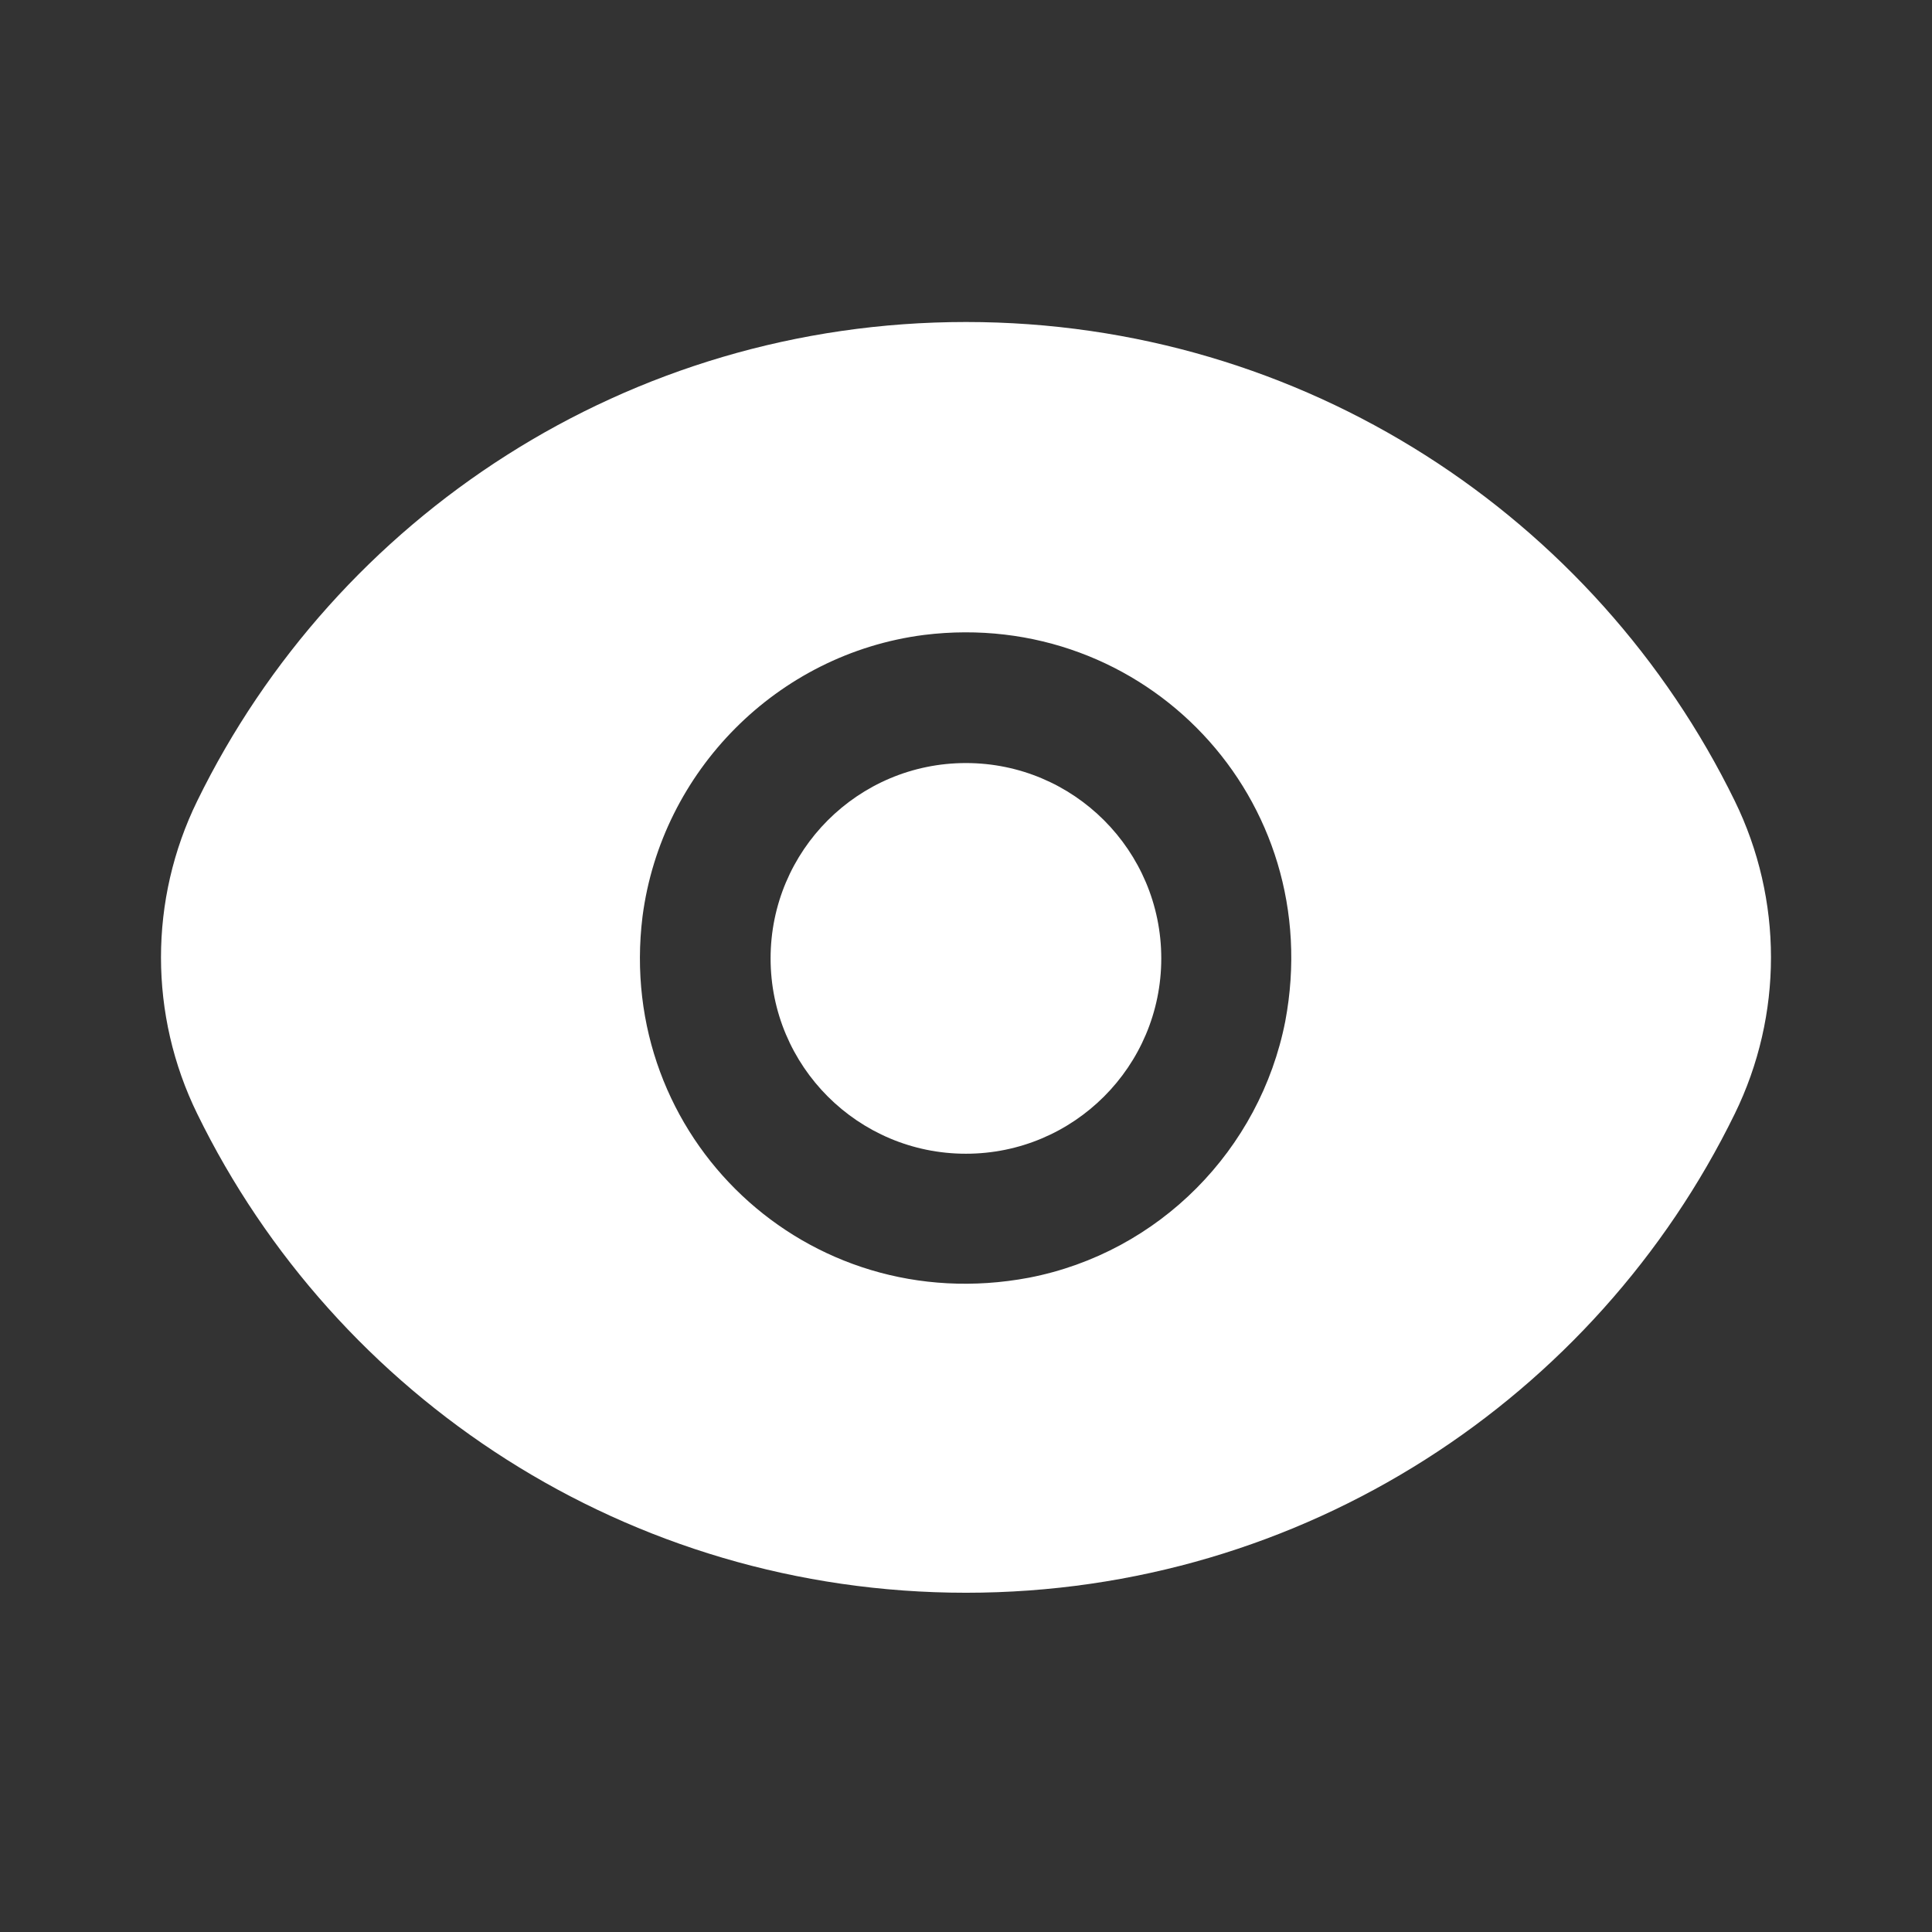
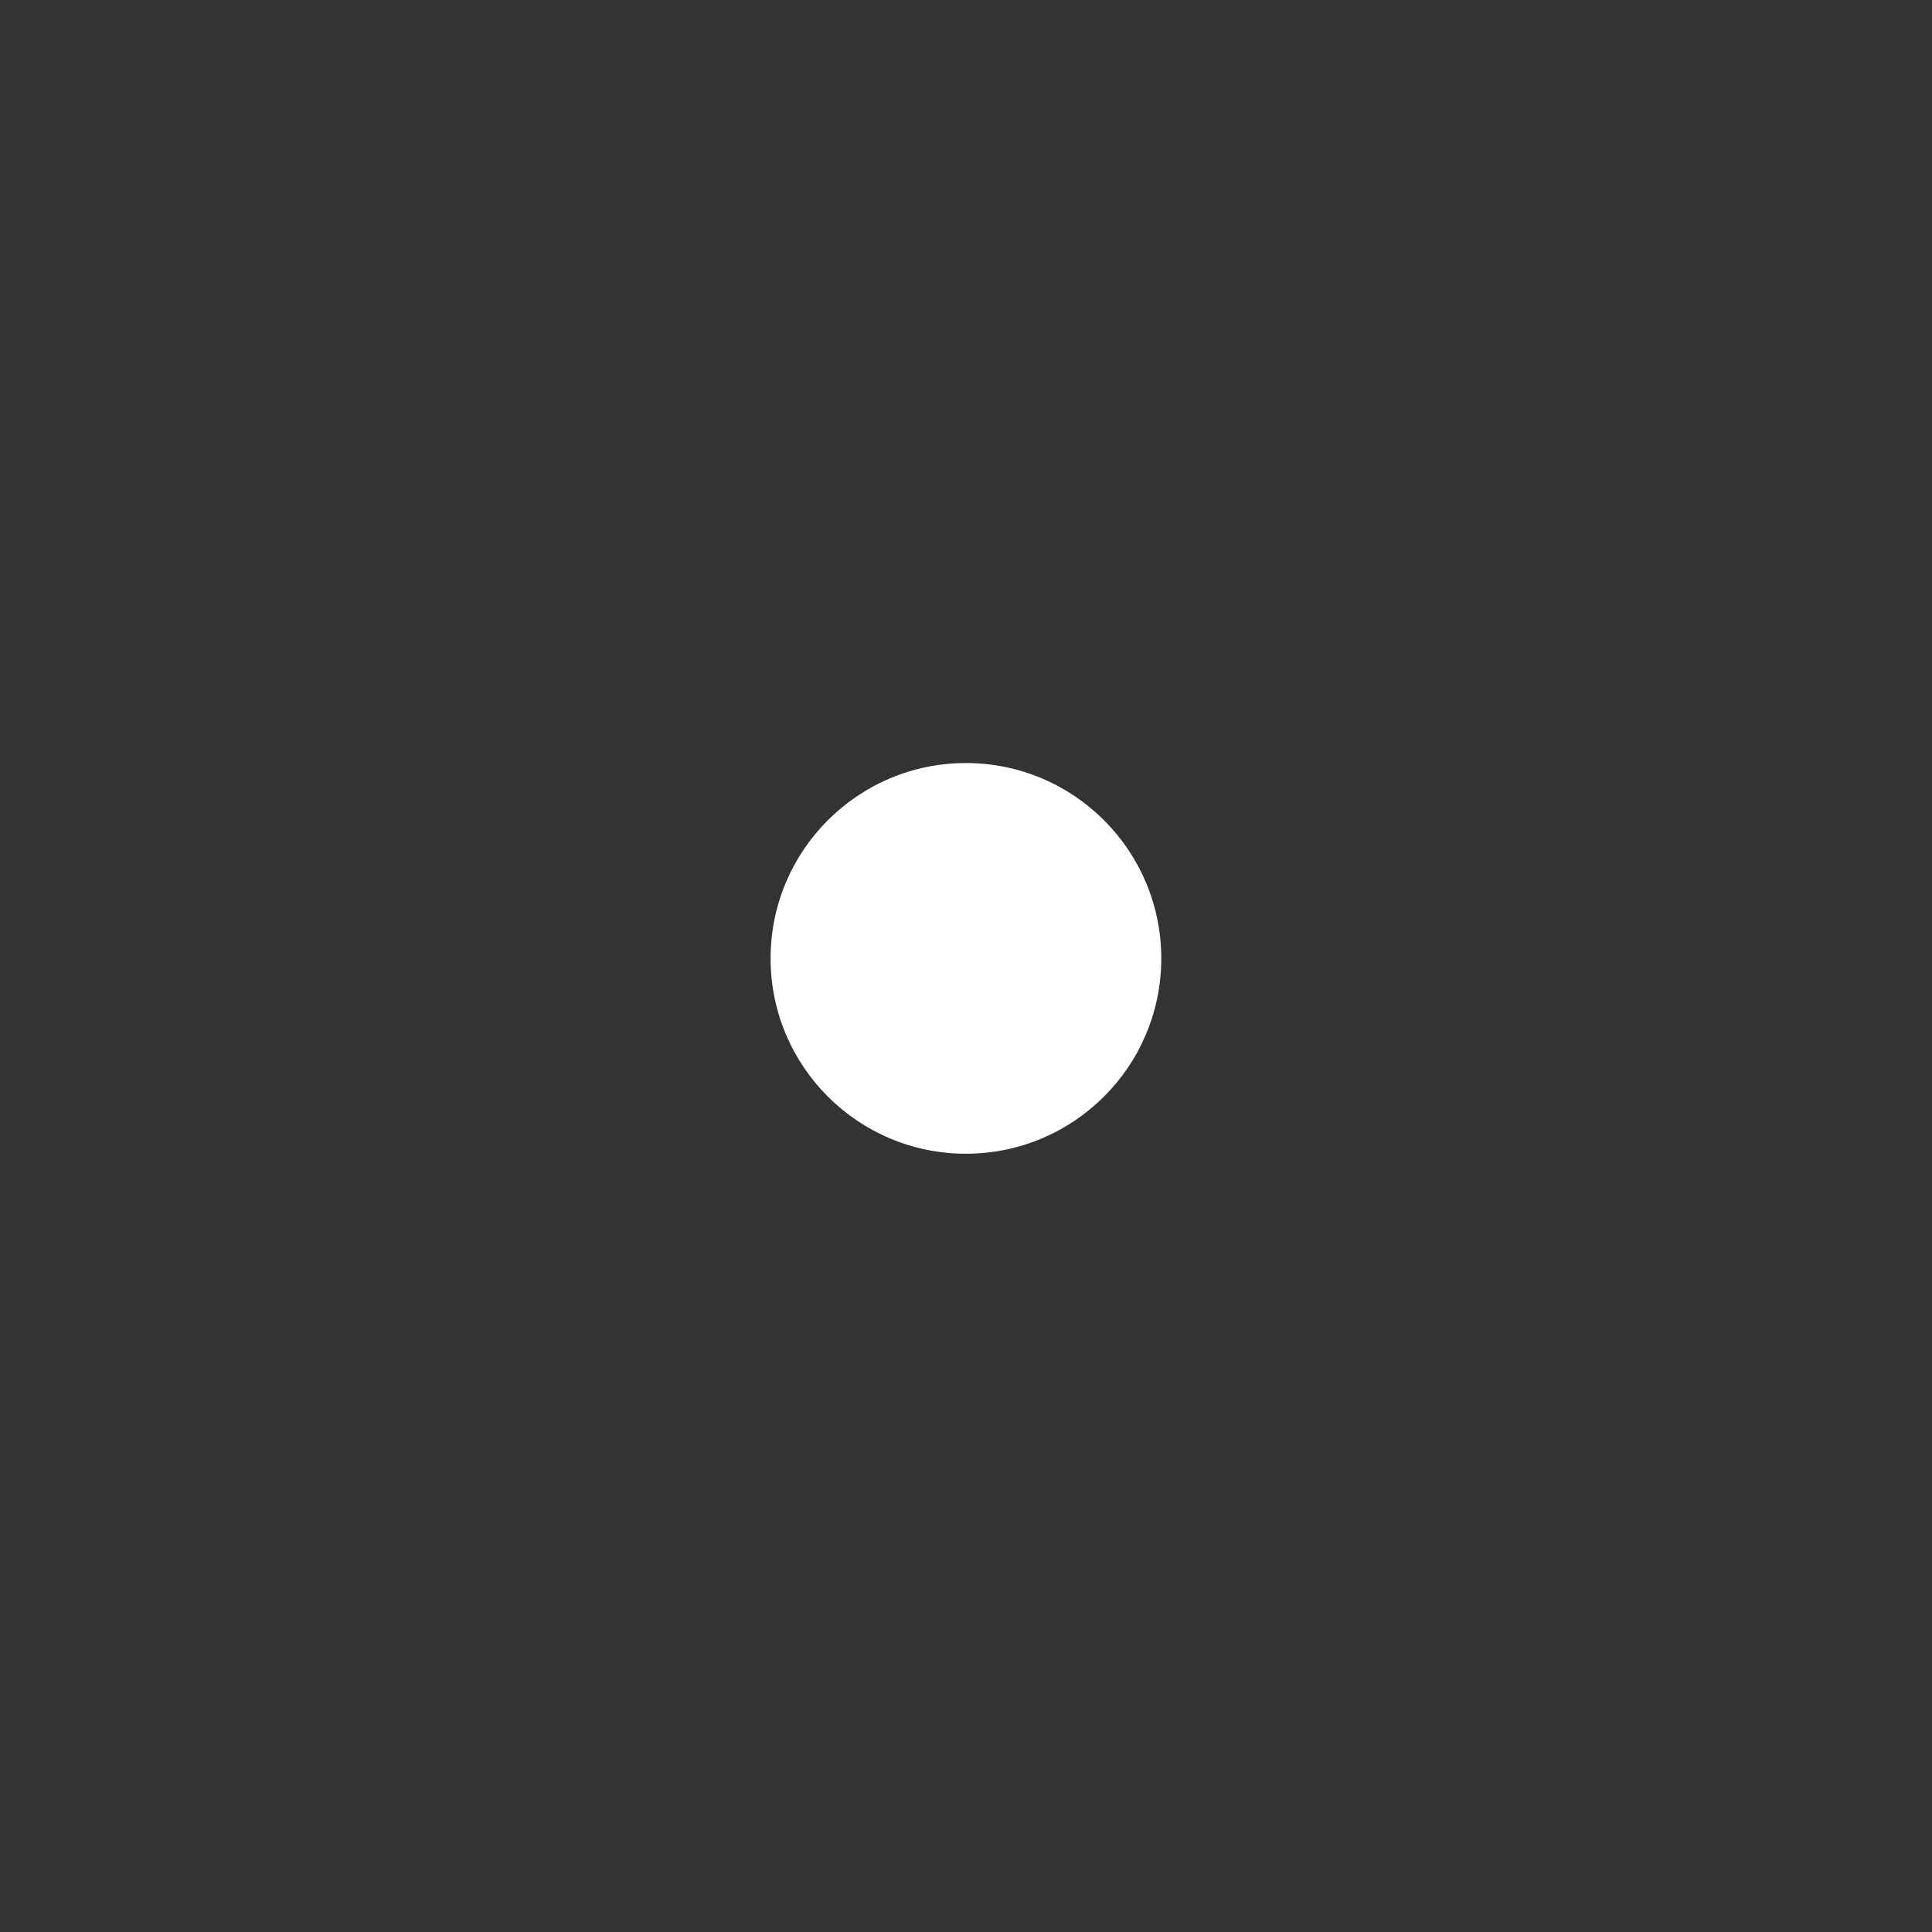
<svg xmlns="http://www.w3.org/2000/svg" width="42" height="42" viewBox="0 0 42 42" fill="none">
  <rect x="0" y="0" width="42" height="42" fill="#333333" stroke="none" />
-   <path d="M21 7C13.648 7 7.301 11.246 4.288 17.411C3.237 19.557 3.237 22.068 4.288 24.214C7.301 30.379 13.648 34.625 21 34.625C28.351 34.625 34.698 30.379 37.712 24.214C38.762 22.068 38.762 19.557 37.712 17.411C34.698 11.246 28.351 7 21 7ZM22.369 27.776C17.529 28.689 13.374 24.717 13.968 19.922C14.379 16.771 16.89 14.214 20.087 13.803C24.881 13.21 28.853 17.365 27.94 22.205C27.392 24.991 25.201 27.228 22.369 27.776Z" fill="white" />
  <path d="M20.998 25.081C23.343 25.081 25.245 23.18 25.245 20.835C25.245 18.49 23.343 16.588 20.998 16.588C18.653 16.588 16.752 18.49 16.752 20.835C16.752 23.18 18.653 25.081 20.998 25.081Z" fill="white" />
</svg>